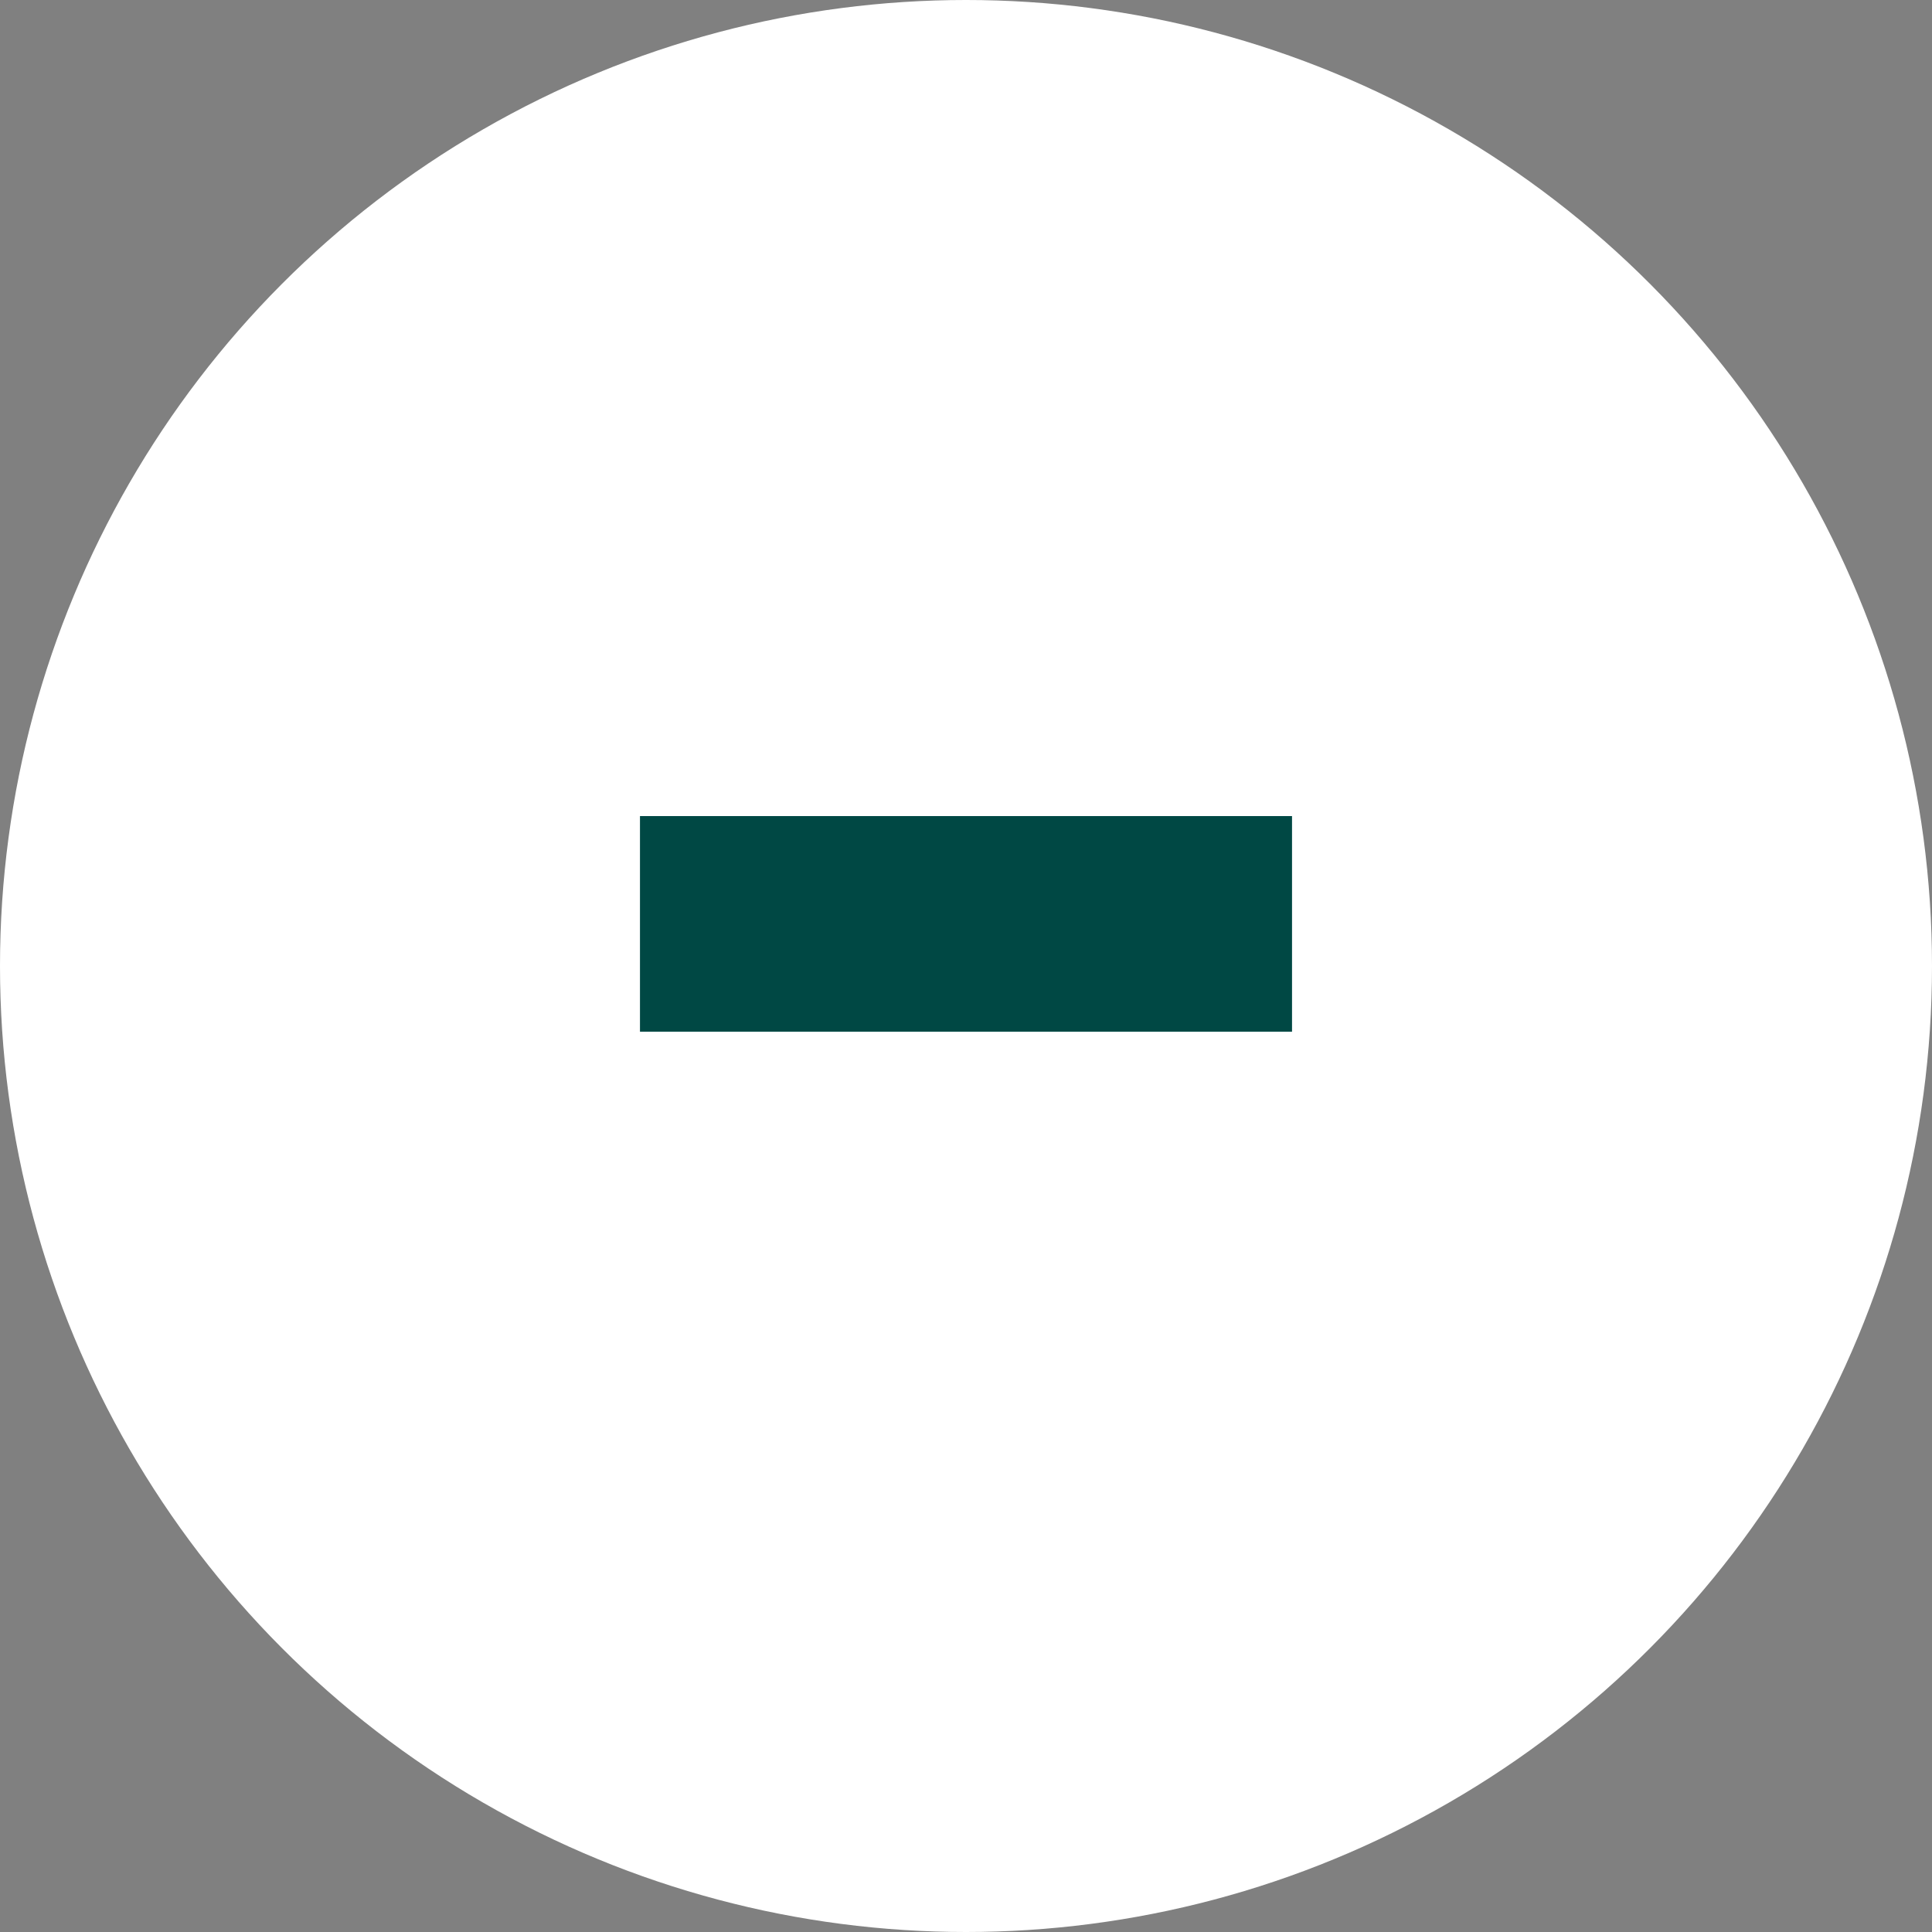
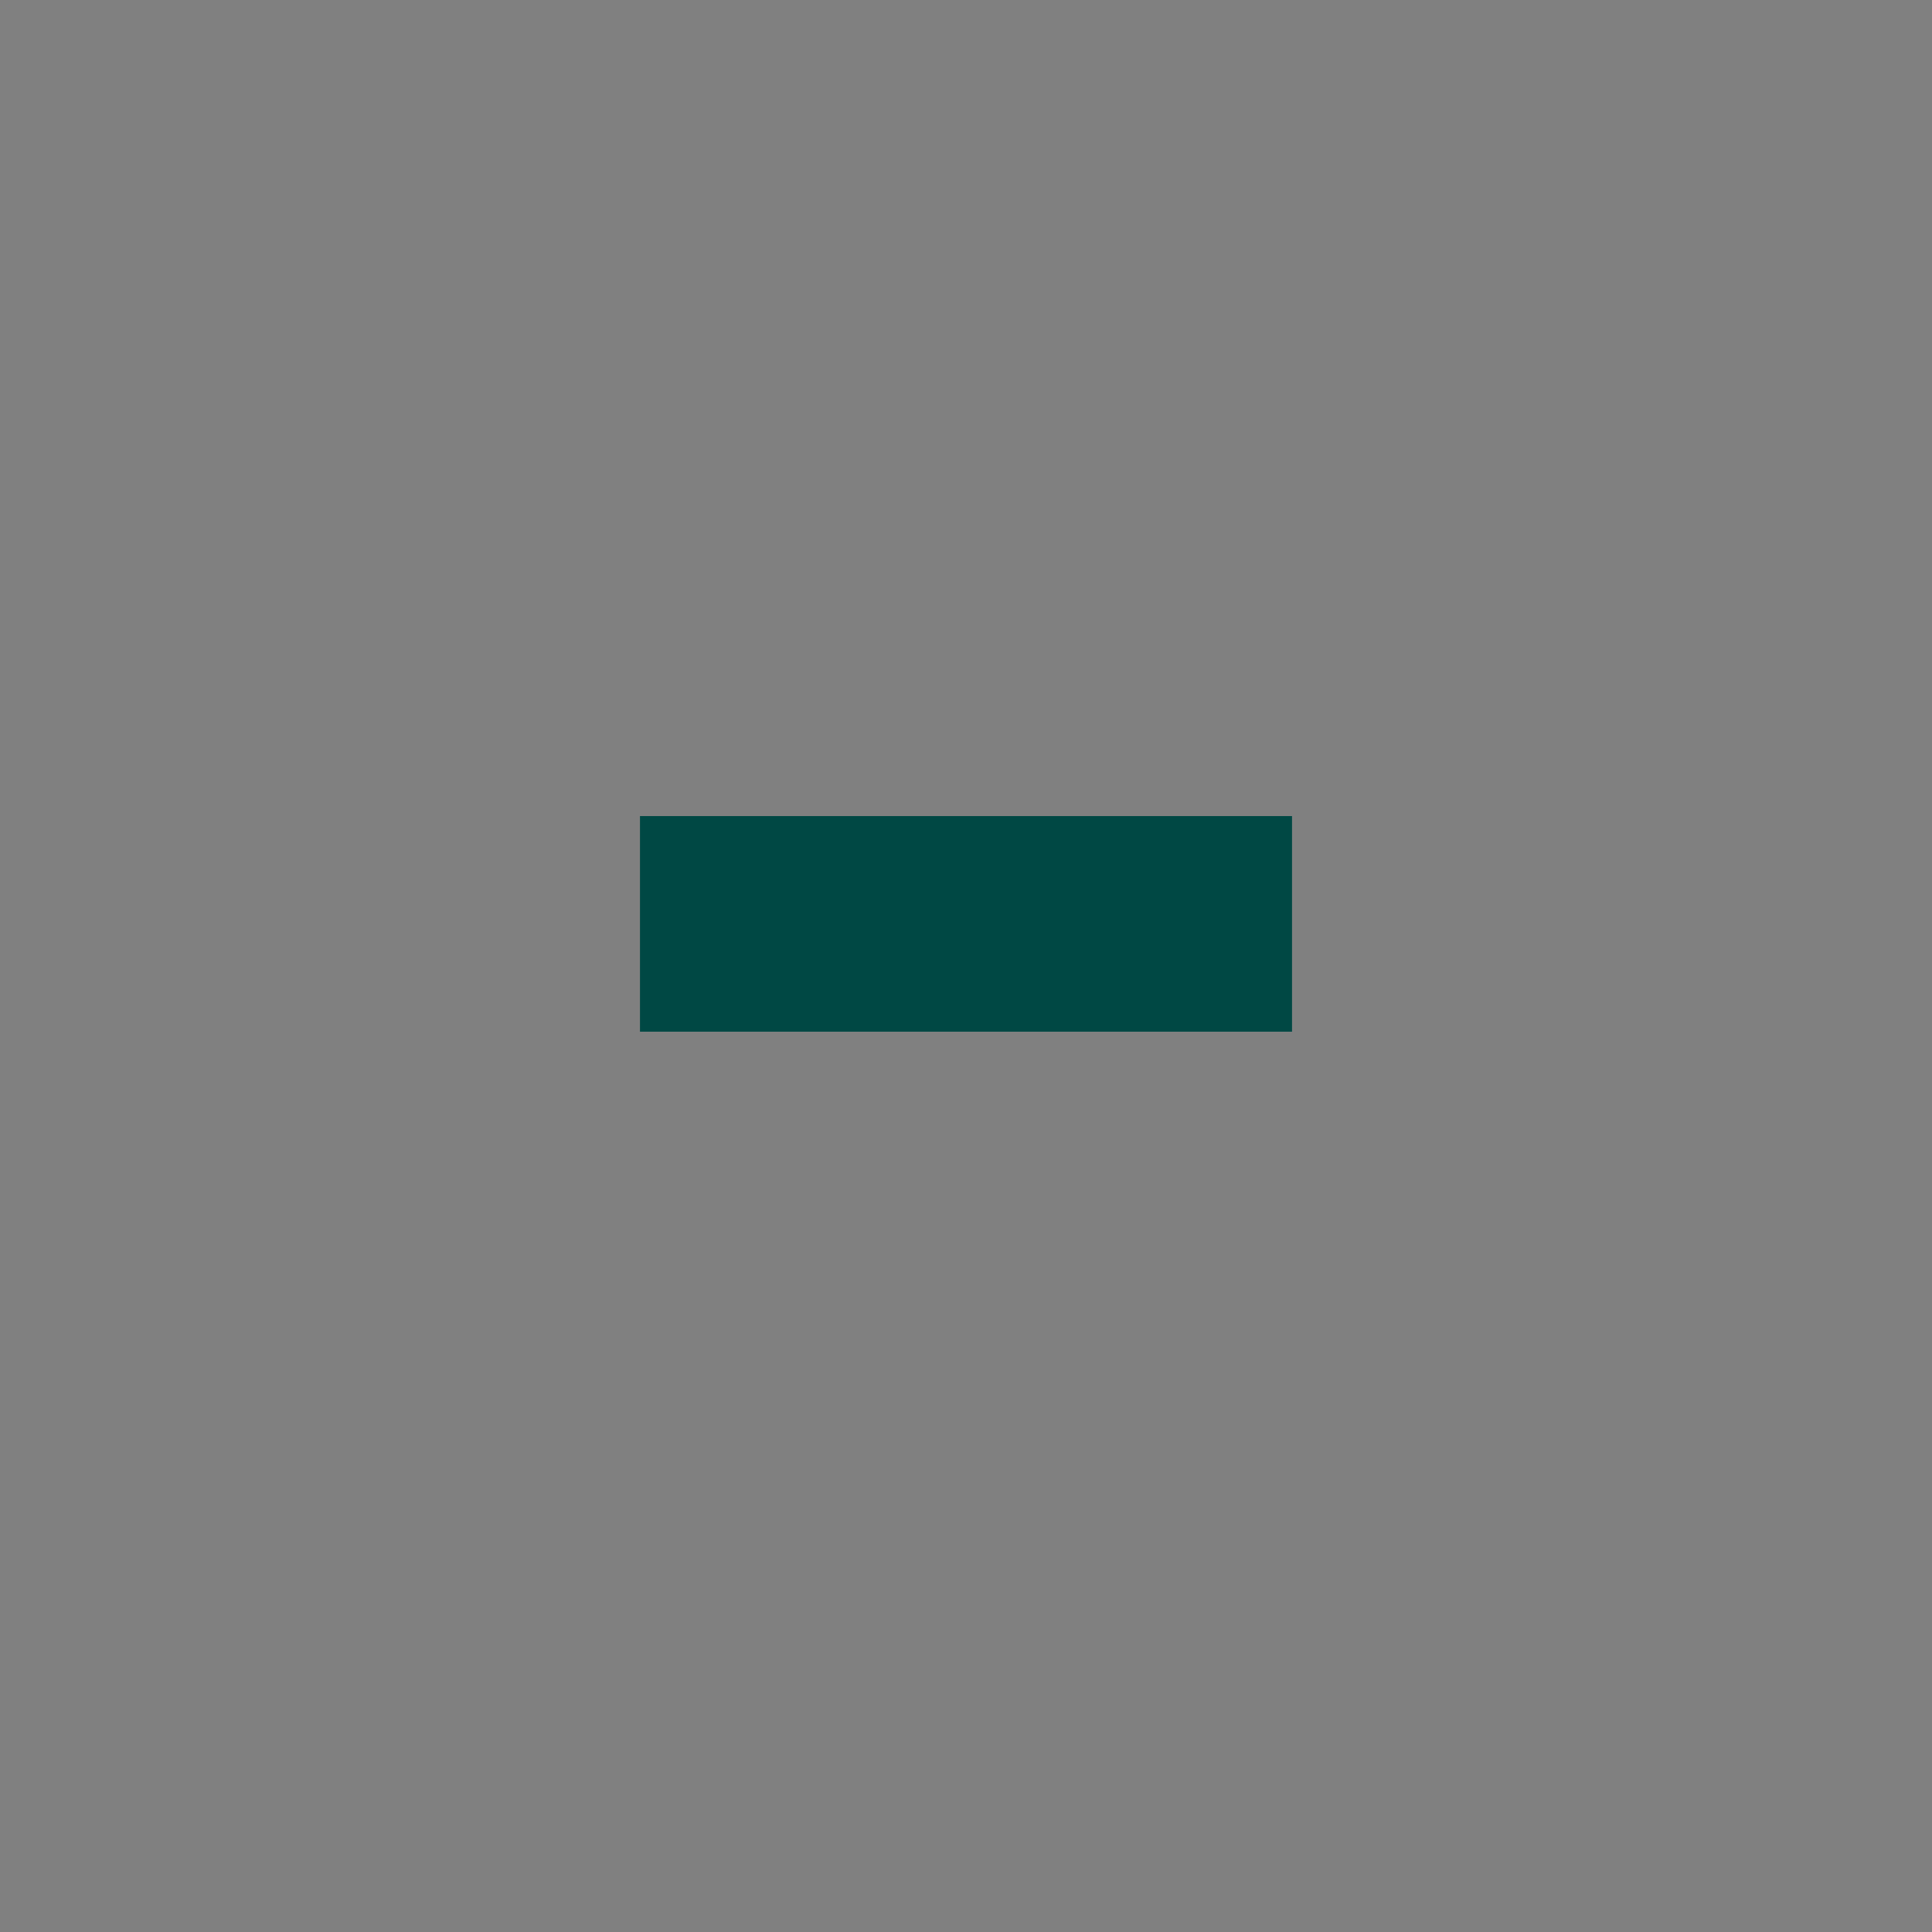
<svg xmlns="http://www.w3.org/2000/svg" width="20" height="20" viewBox="0 0 20 20">
  <rect x="0" y="0" width="20" height="20" fill="#808080" stroke="none" />
  <g id="Group_2083" data-name="Group 2083" transform="translate(16209 -10097)">
-     <circle id="Ellipse_6" data-name="Ellipse 6" cx="10" cy="10" r="10" transform="translate(-16209 10097)" fill="#fff" />
    <path id="Path_834" data-name="Path 834" d="M6.625,12.68V10.448h6.75V12.68Z" transform="translate(-16209 10095)" fill="#004844" />
  </g>
</svg>